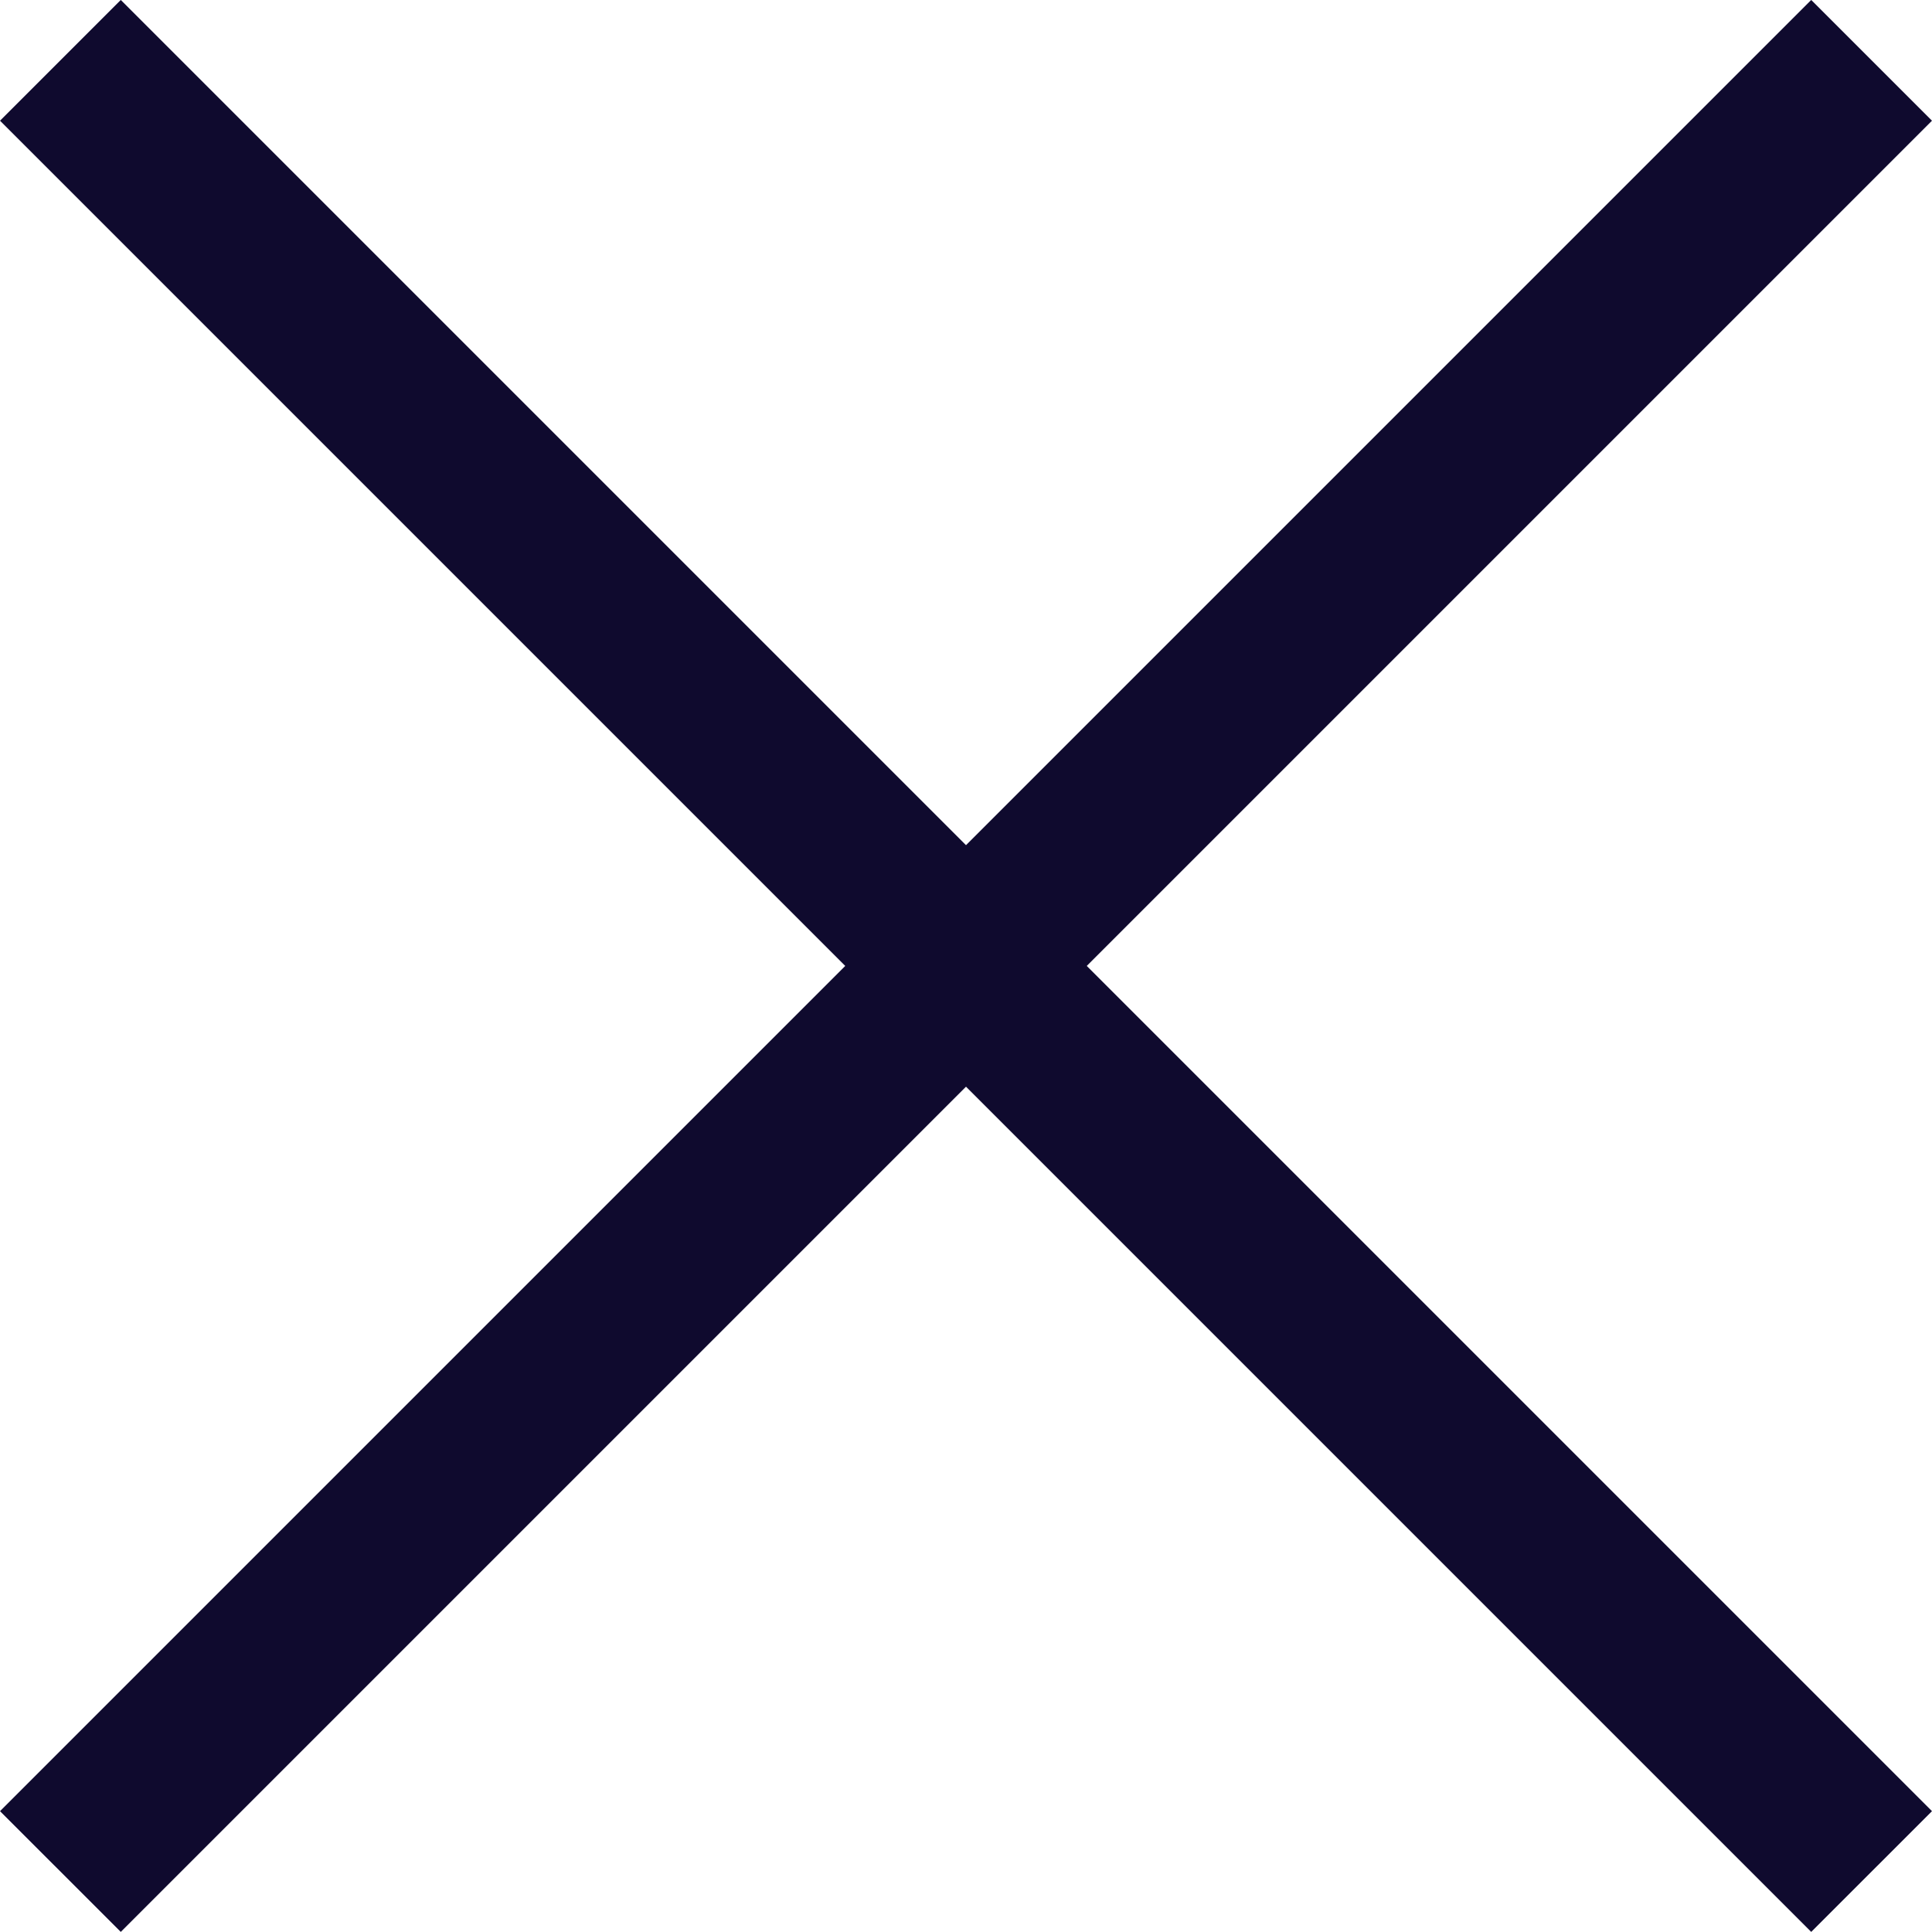
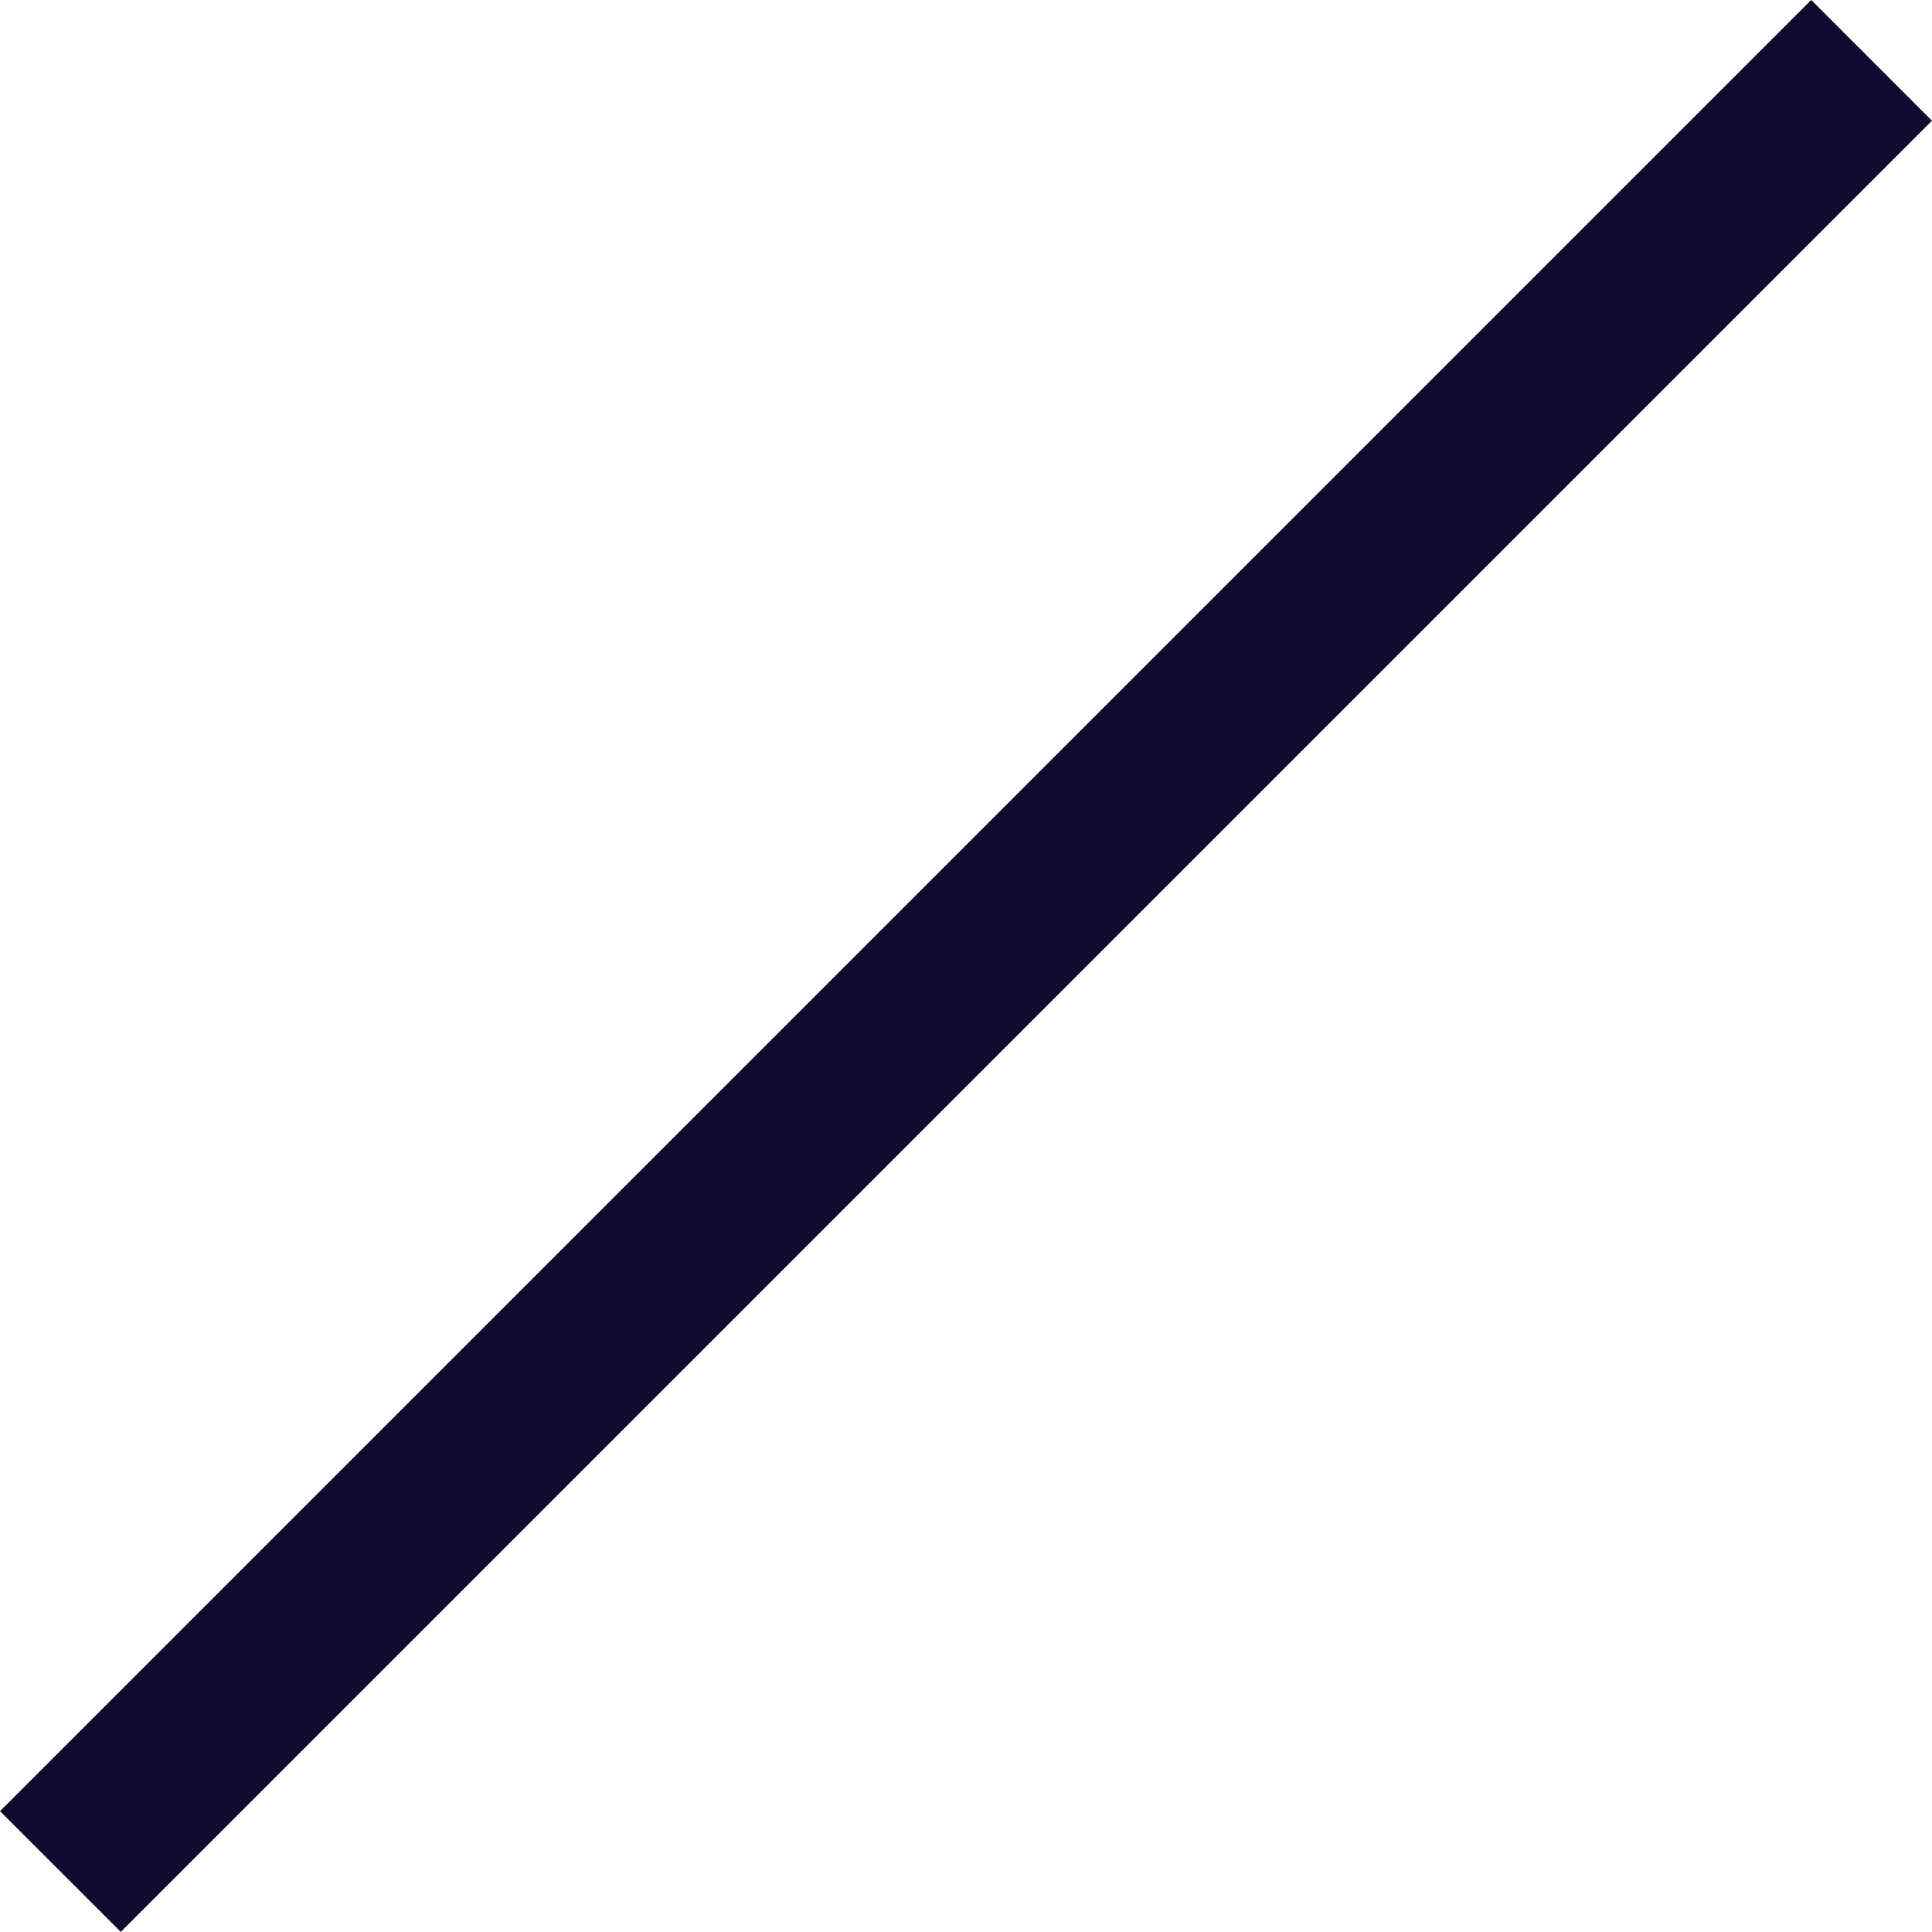
<svg xmlns="http://www.w3.org/2000/svg" width="11.314" height="11.314" viewBox="0 0 11.314 11.314">
  <g id="Group_4073" data-name="Group 4073" transform="translate(5.657 -4.95) rotate(45)">
    <line id="Line_414" data-name="Line 414" y2="15" transform="translate(7.5)" fill="none" stroke="#0f0a2e" stroke-width="1" />
-     <line id="Line_415" data-name="Line 415" y2="15" transform="translate(15 7.5) rotate(90)" fill="none" stroke="#0f0a2e" stroke-width="1" />
  </g>
</svg>